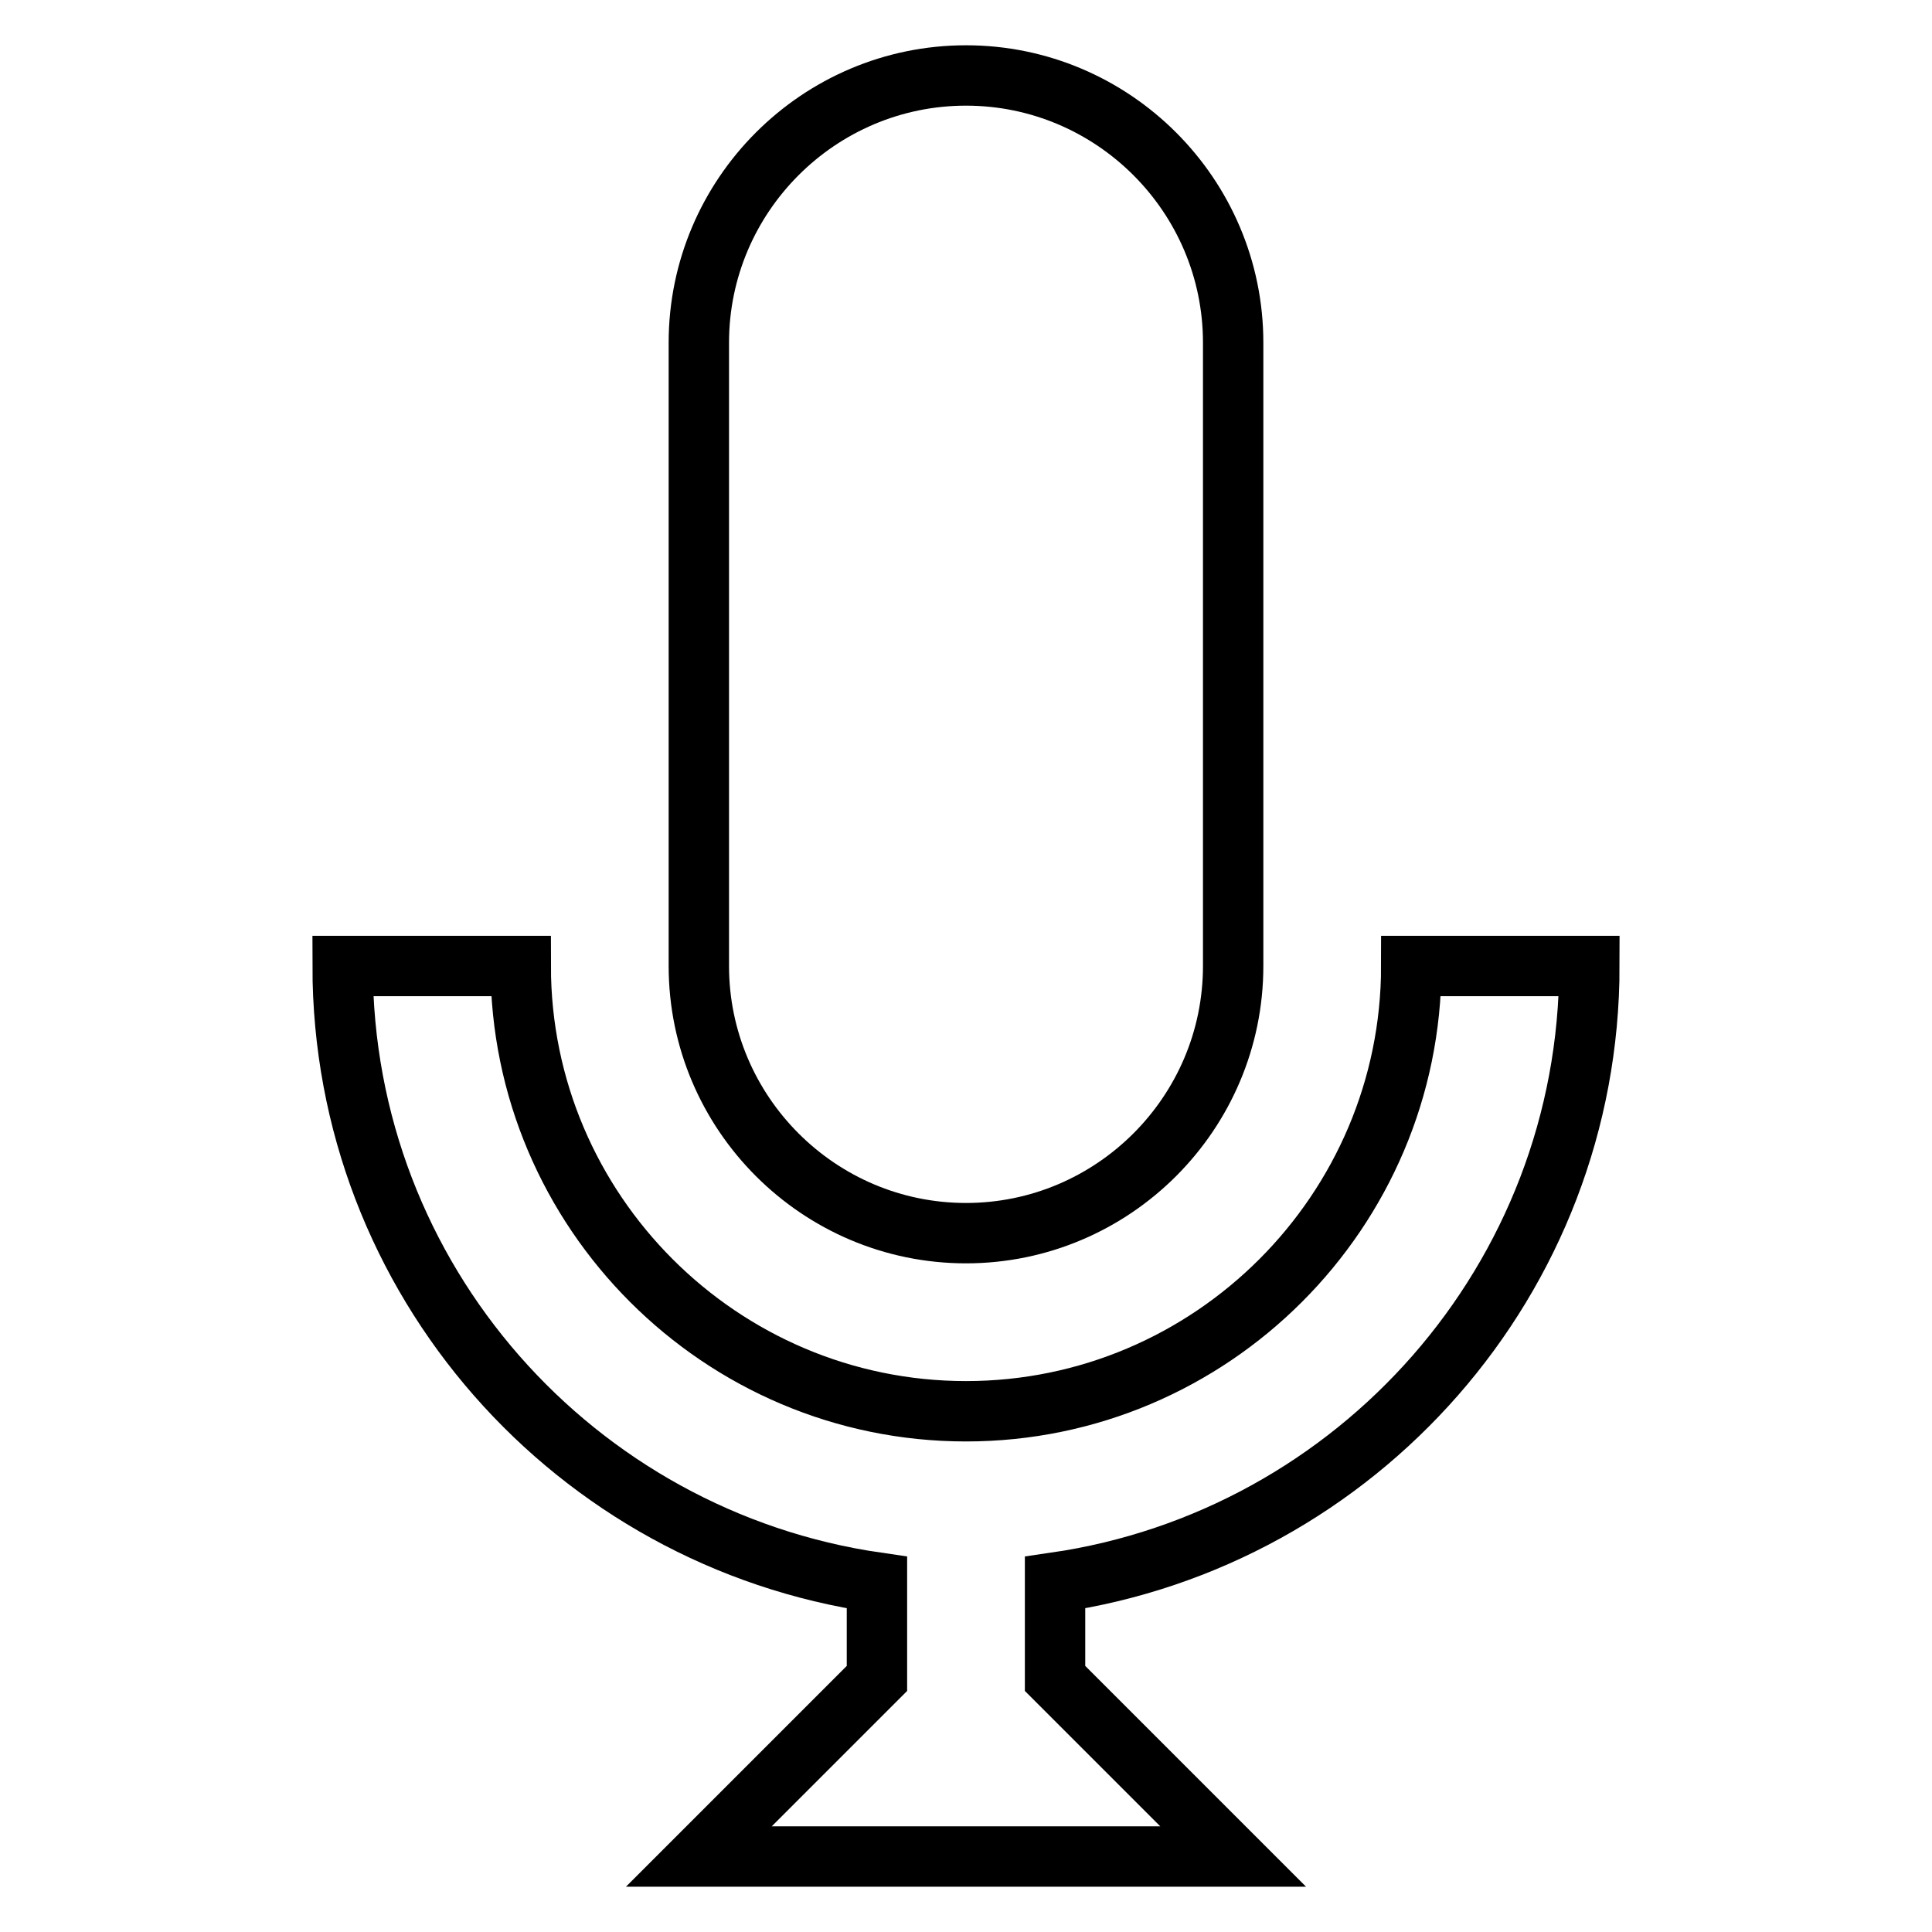
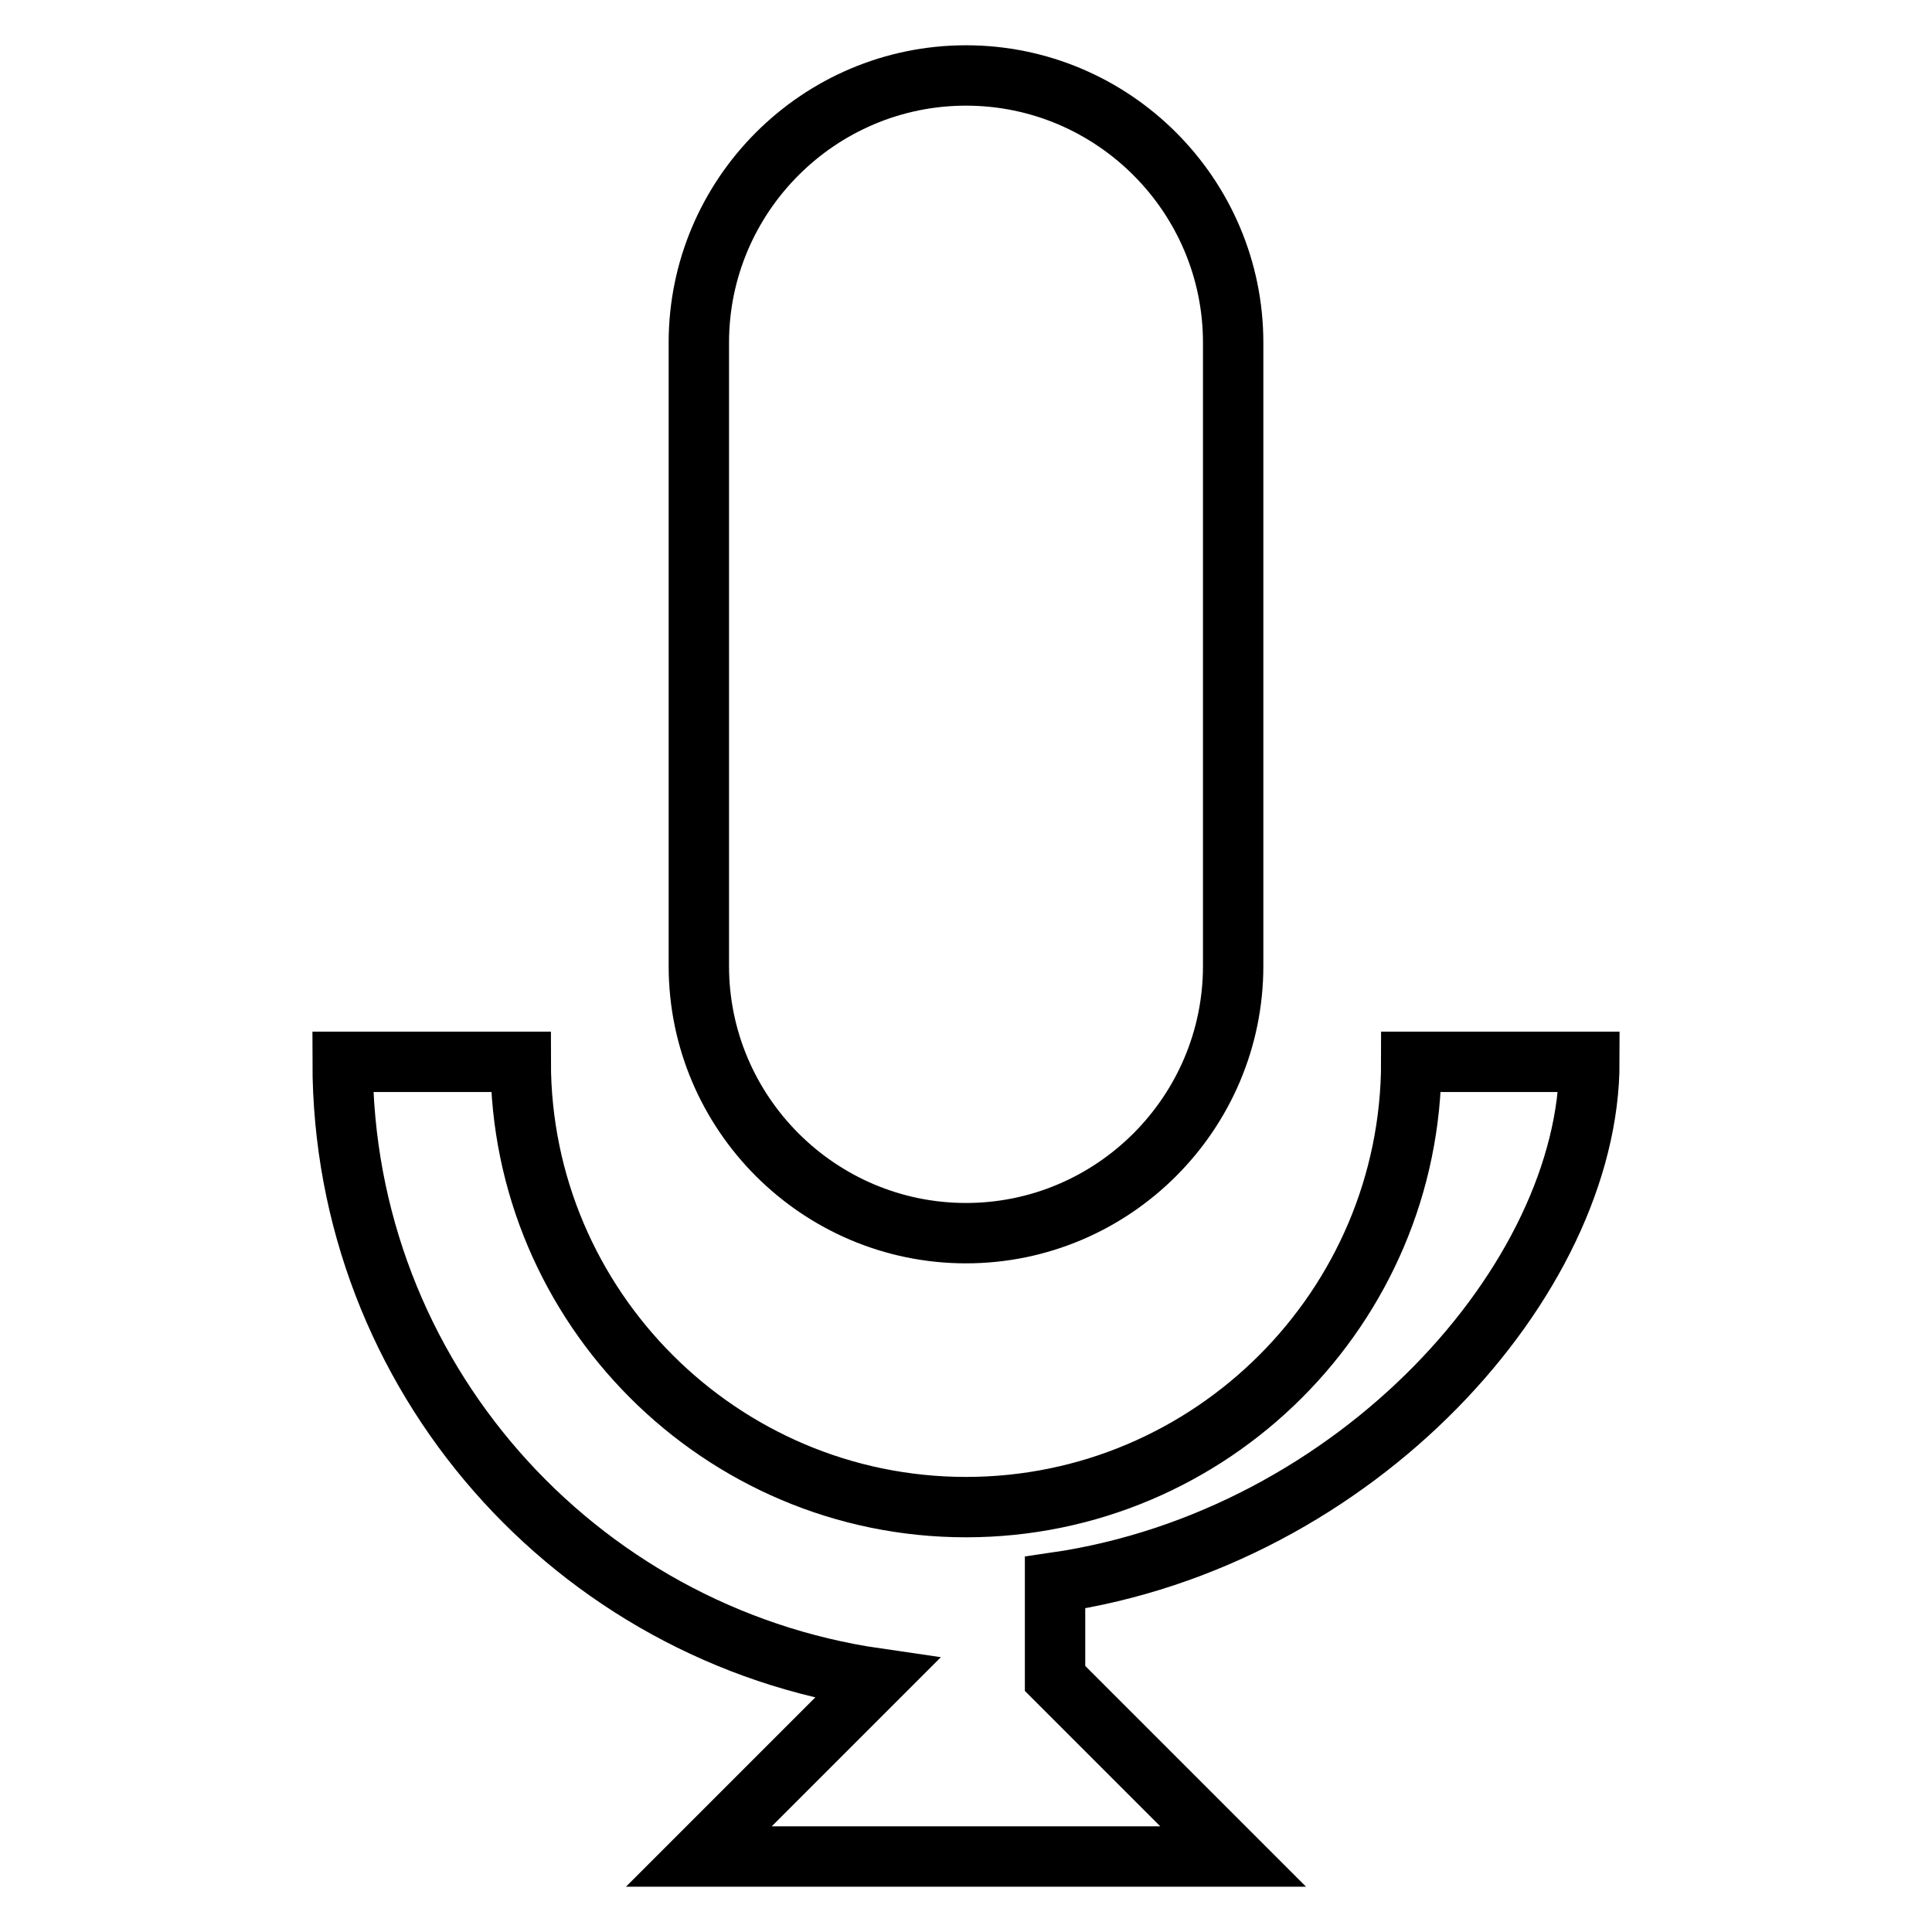
<svg xmlns="http://www.w3.org/2000/svg" version="1.1" x="0px" y="0px" viewBox="0 0 256 256" enable-background="new 0 0 256 256" xml:space="preserve">
  <g>
-     <path stroke-width="8" fill-opacity="0" stroke="#000000" d="M139.8,209.7v12.7l23.6,23.6H92.6l23.6-23.6v-12.7c-40-5.8-70.8-40.1-70.8-81.7H69c0,32.5,26.5,59,59,59 s59-26.5,59-59h23.6C210.6,169.5,179.8,203.9,139.8,209.7z M128,163.4c-19.5,0-35.4-15.9-35.4-35.4V45.4C92.6,25.9,108.5,10,128,10 s35.4,15.9,35.4,35.4V128C163.4,147.5,147.5,163.4,128,163.4z" />
+     <path stroke-width="8" fill-opacity="0" stroke="#000000" d="M139.8,209.7v12.7l23.6,23.6H92.6l23.6-23.6c-40-5.8-70.8-40.1-70.8-81.7H69c0,32.5,26.5,59,59,59 s59-26.5,59-59h23.6C210.6,169.5,179.8,203.9,139.8,209.7z M128,163.4c-19.5,0-35.4-15.9-35.4-35.4V45.4C92.6,25.9,108.5,10,128,10 s35.4,15.9,35.4,35.4V128C163.4,147.5,147.5,163.4,128,163.4z" />
  </g>
</svg>